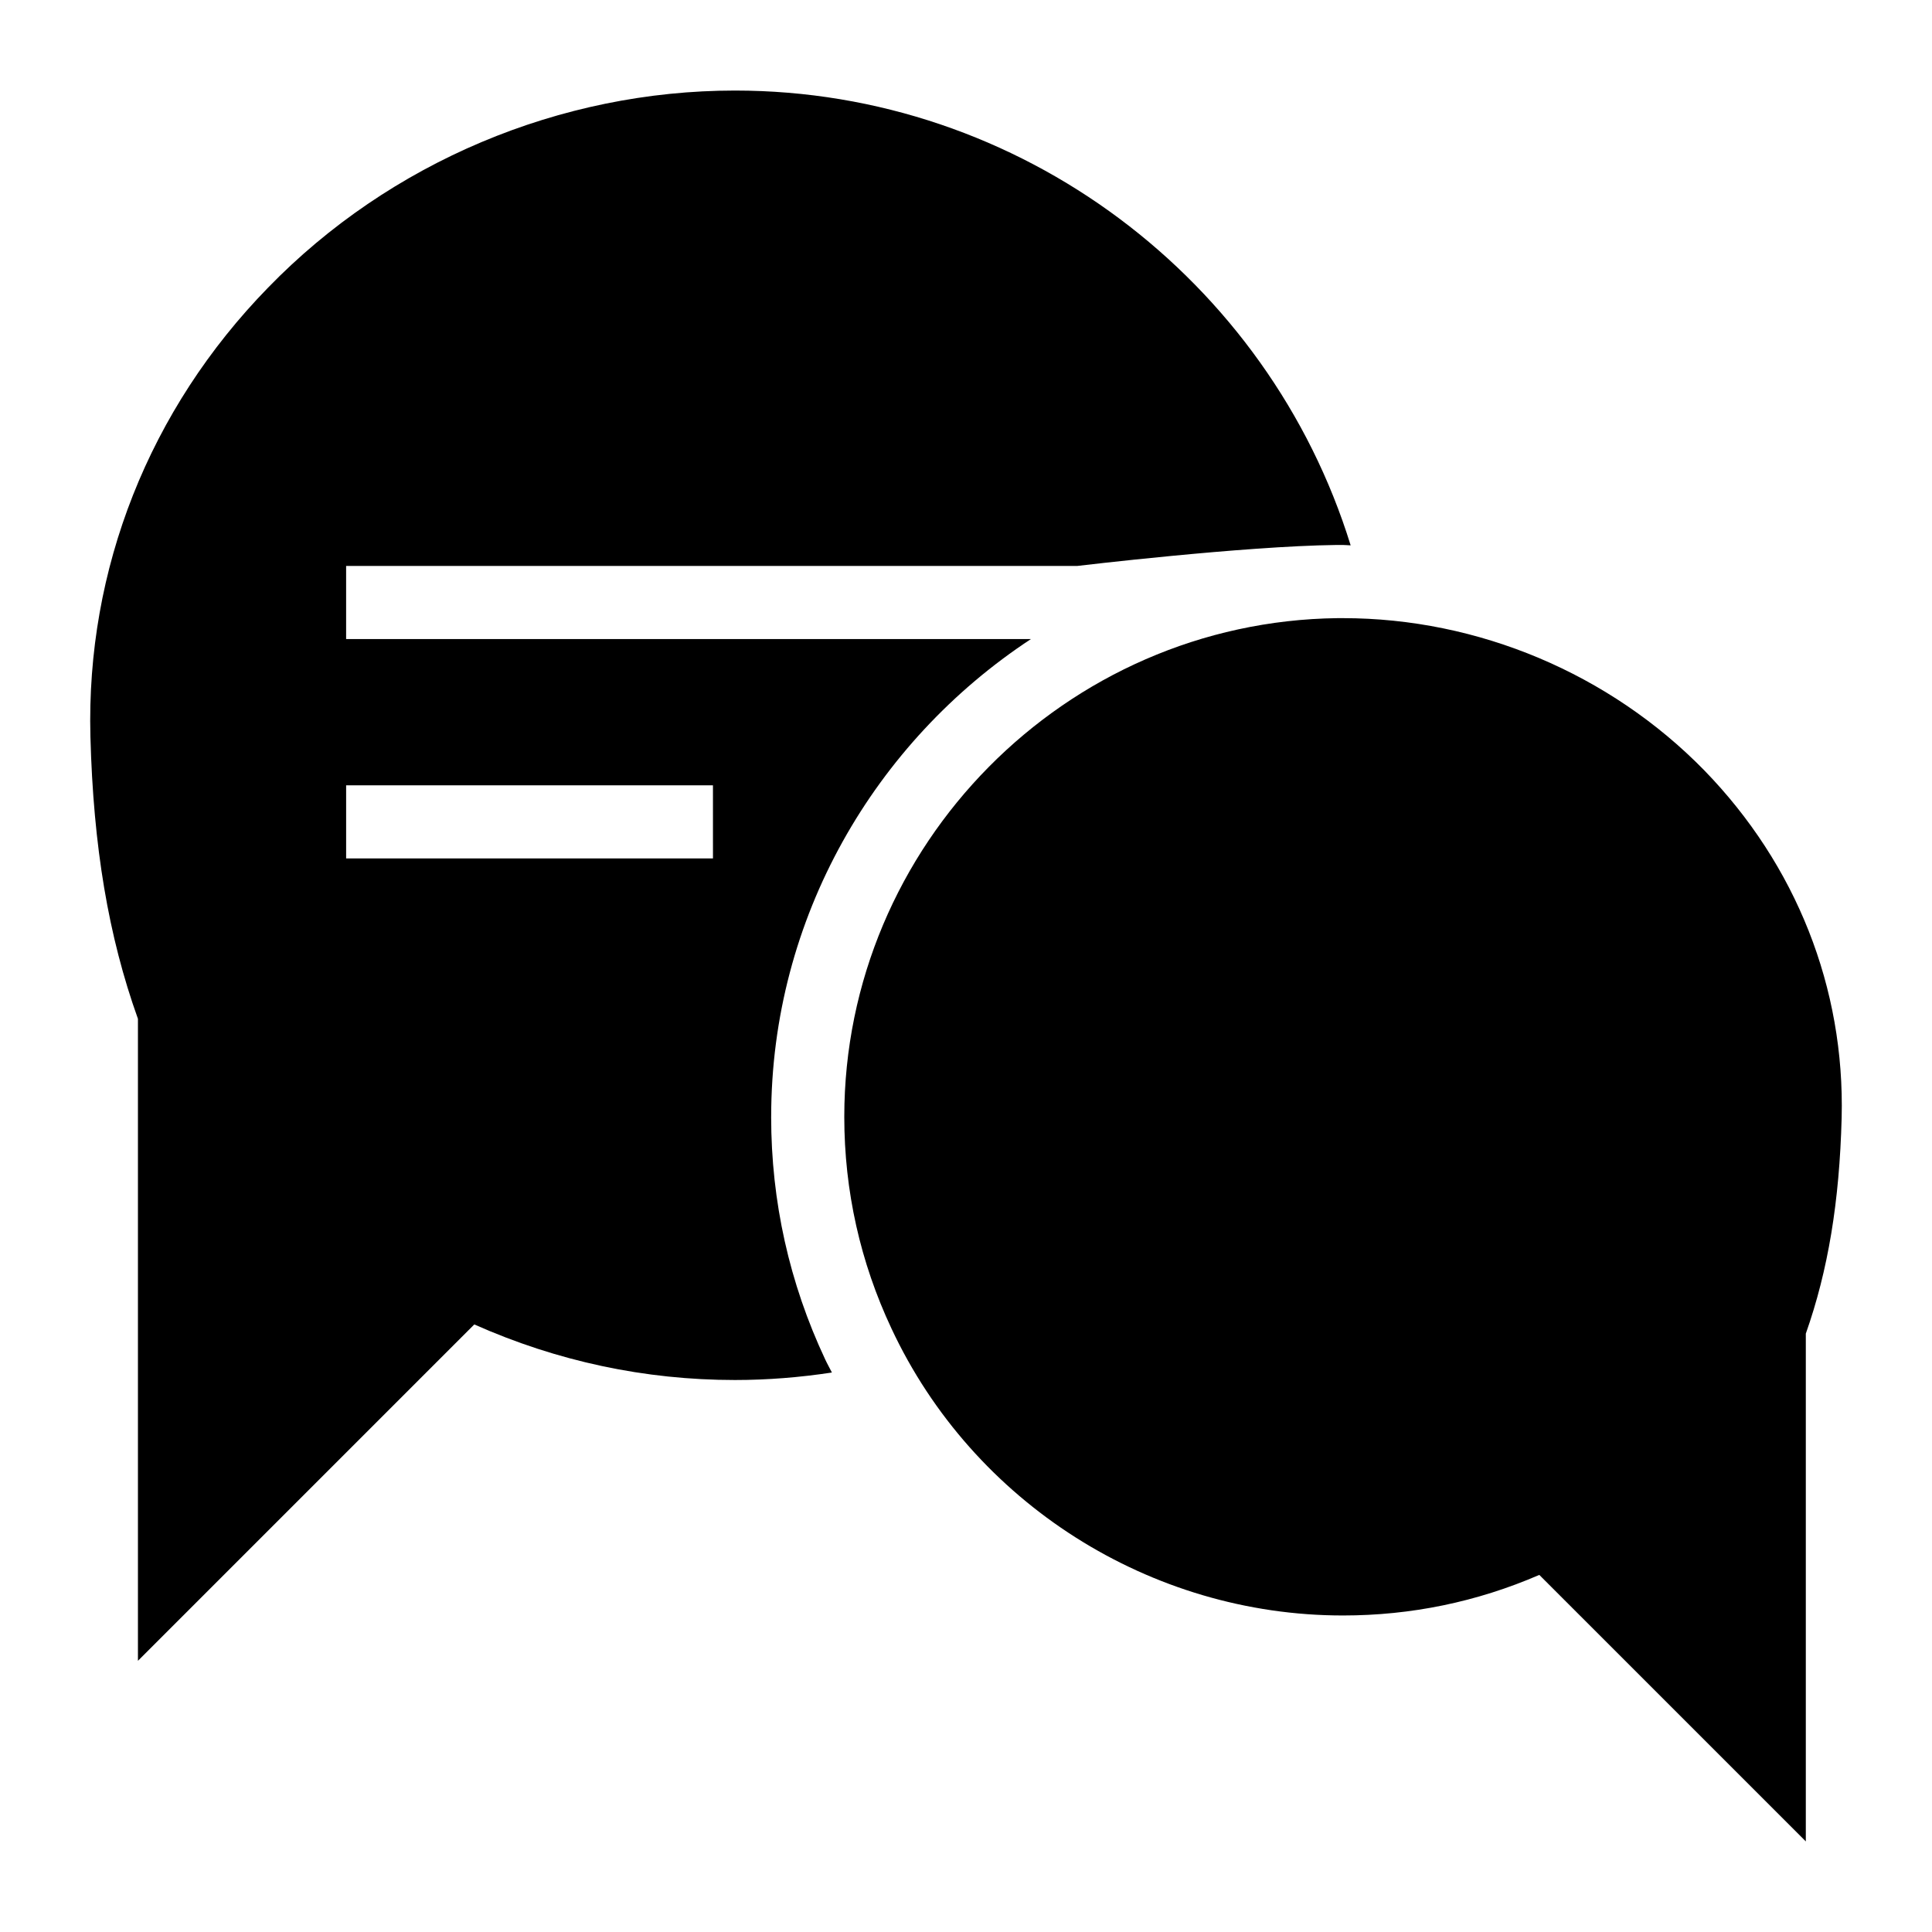
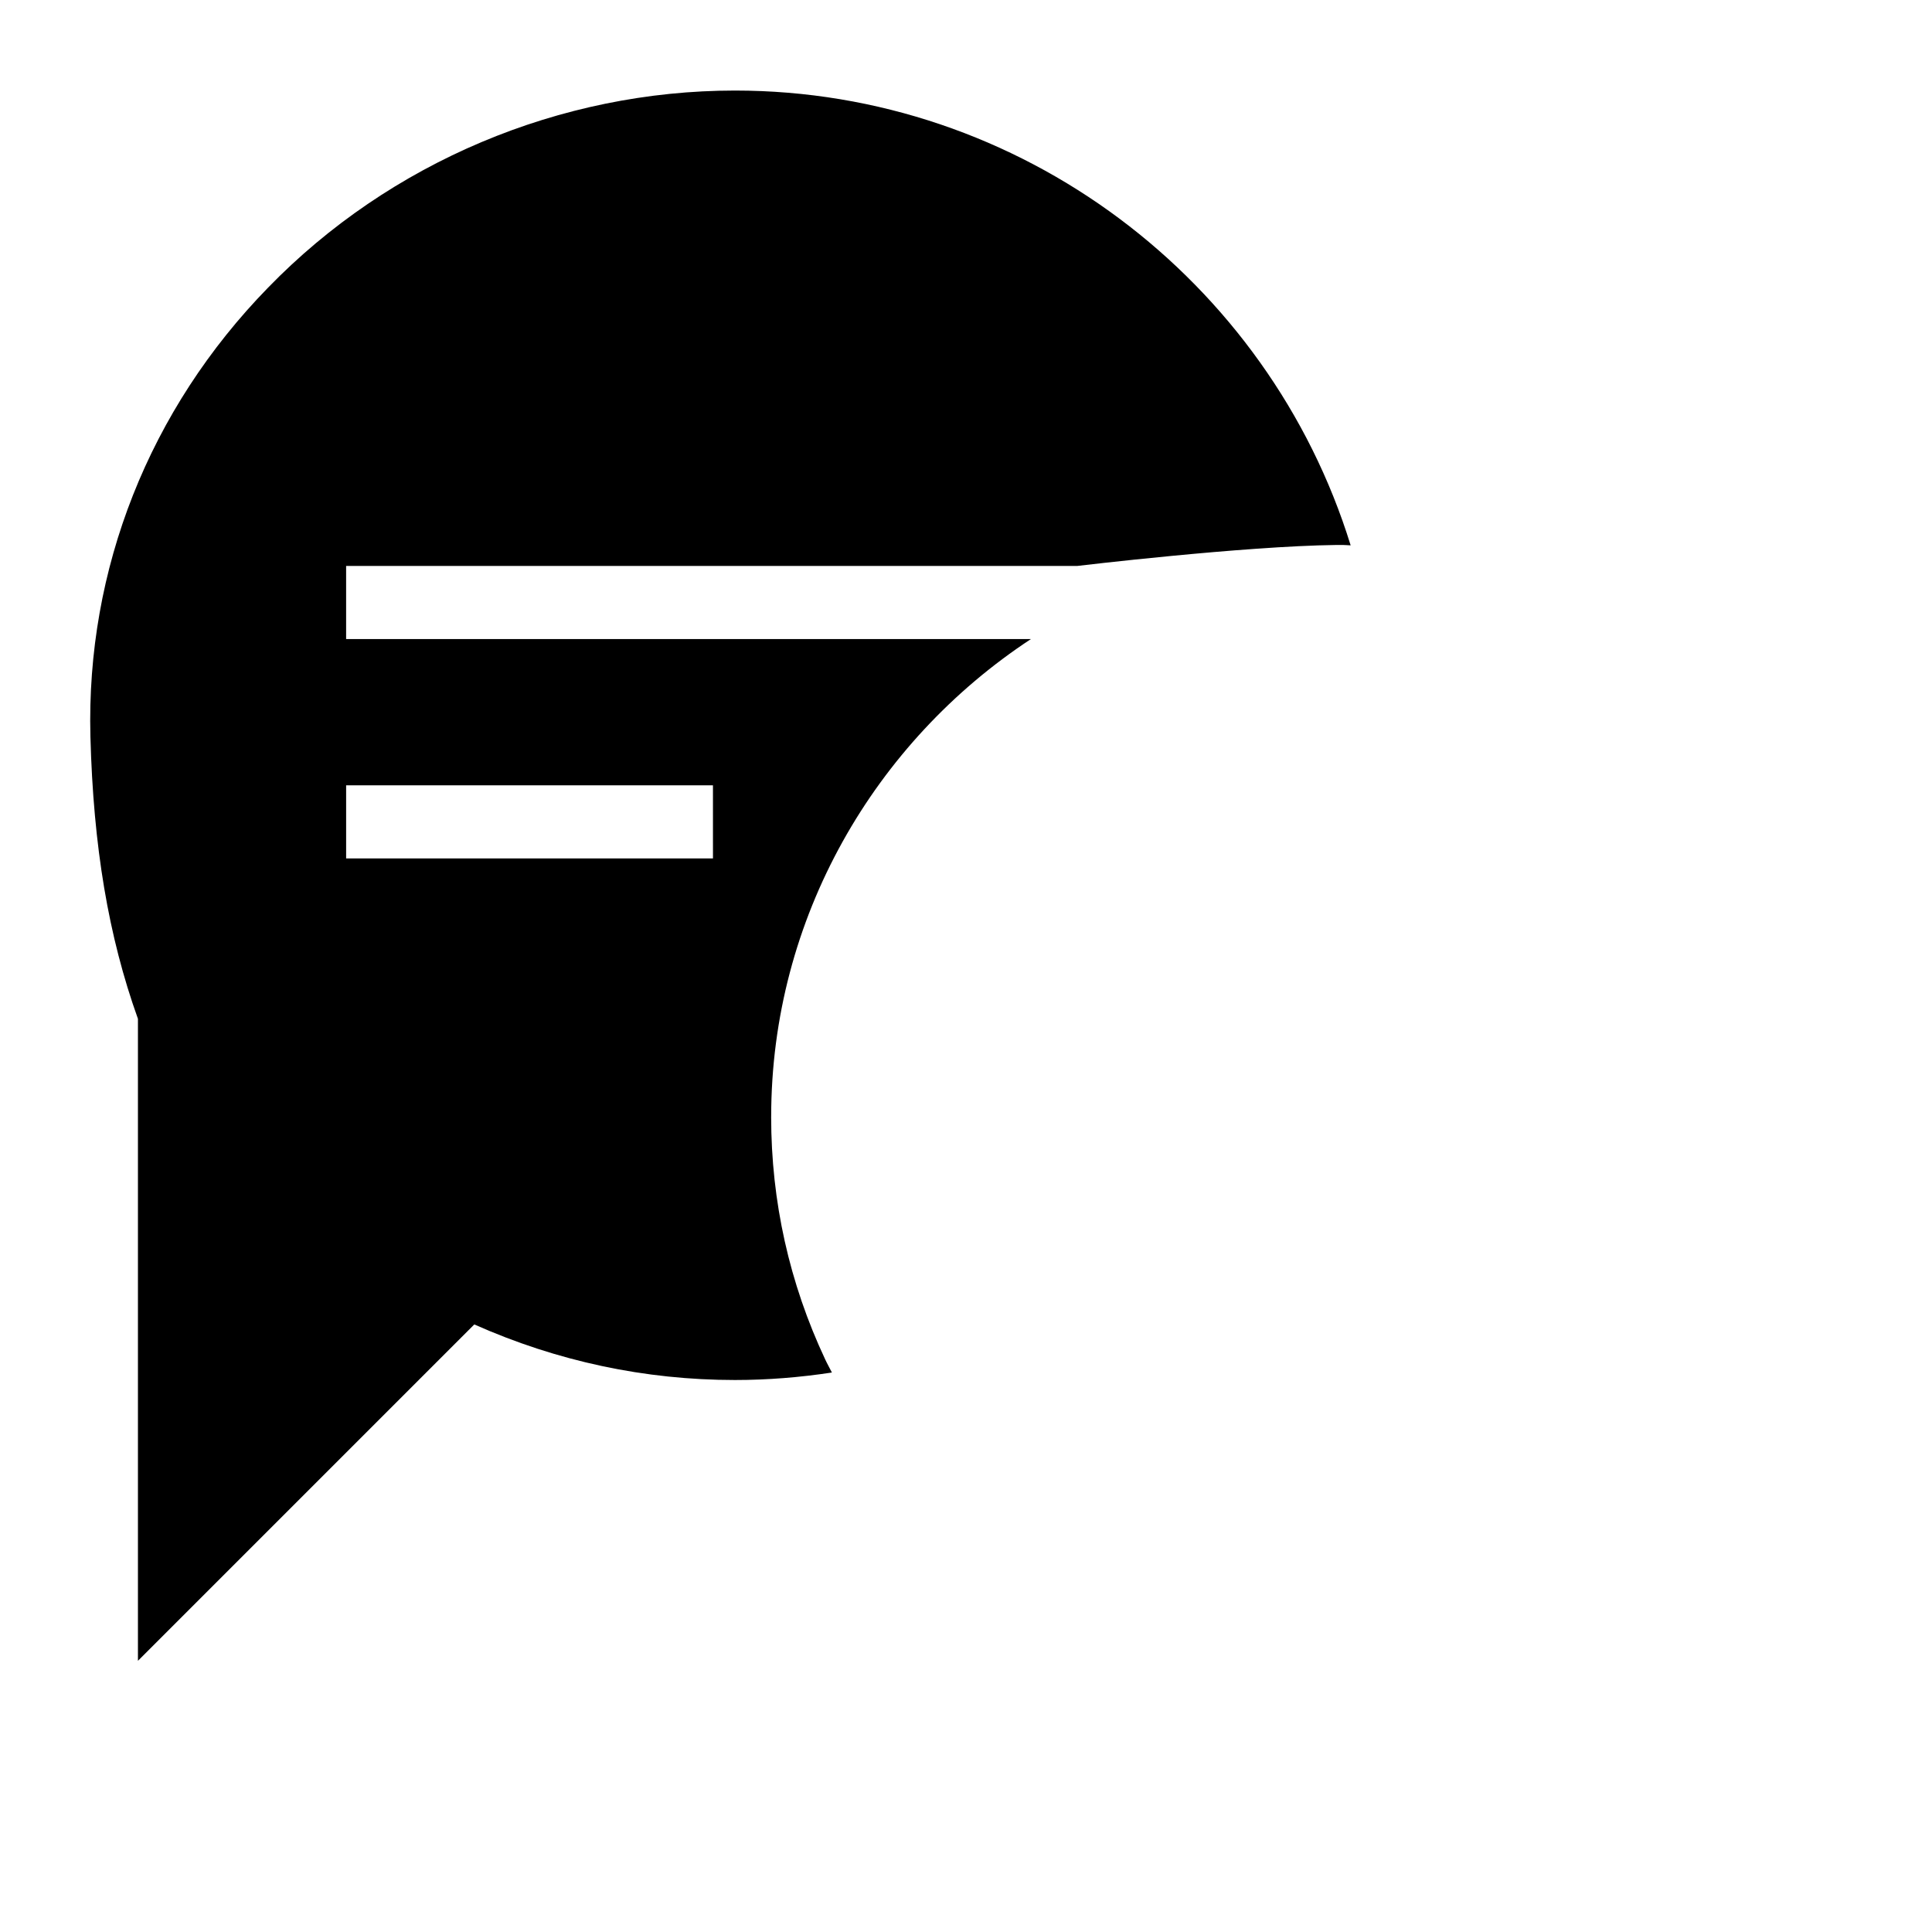
<svg xmlns="http://www.w3.org/2000/svg" fill="#000000" width="800px" height="800px" version="1.1" viewBox="144 144 512 512">
  <g>
    <path d="m348.37 439.96c0-52.73 27.492-99.414 68.836-126.6h-181.48v-19.379h193.77s43.938-5.258 68.711-5.559h1.684c0.688 0 1.363 0.094 2.047 0.105-21.734-70.309-87.441-120.53-163.17-120.53-46.312 0-91.461 18.988-123.72 52.223-31.488 32.262-48.25 74.602-47.086 118.98 0.773 29.066 4.746 52.898 12.594 74.797v170.13l89.137-89.137c21.992 9.785 45.246 14.727 69.082 14.727 8.672 0 17.246-0.703 25.691-1.984-0.582-1.164-1.227-2.285-1.777-3.469-9.504-20.234-14.324-41.875-14.324-64.305zm-15.426-68.465h-97.215v-19.379h97.211z" />
-     <path d="m595.62 348.12c-24.996-25.578-59.875-40.305-95.723-40.305h-1.453c-72.086 0.871-130.7 60.164-130.7 132.15 0 19.668 4.262 38.562 12.5 56.098 21.605 46.215 68.598 76.055 119.66 76.055 18.02 0 35.461-3.586 52.027-10.754l70.629 70.629v-134.57c5.91-16.762 8.914-34.977 9.496-57.164 0.871-34.395-12.016-67.043-36.43-92.137z" />
  </g>
</svg>